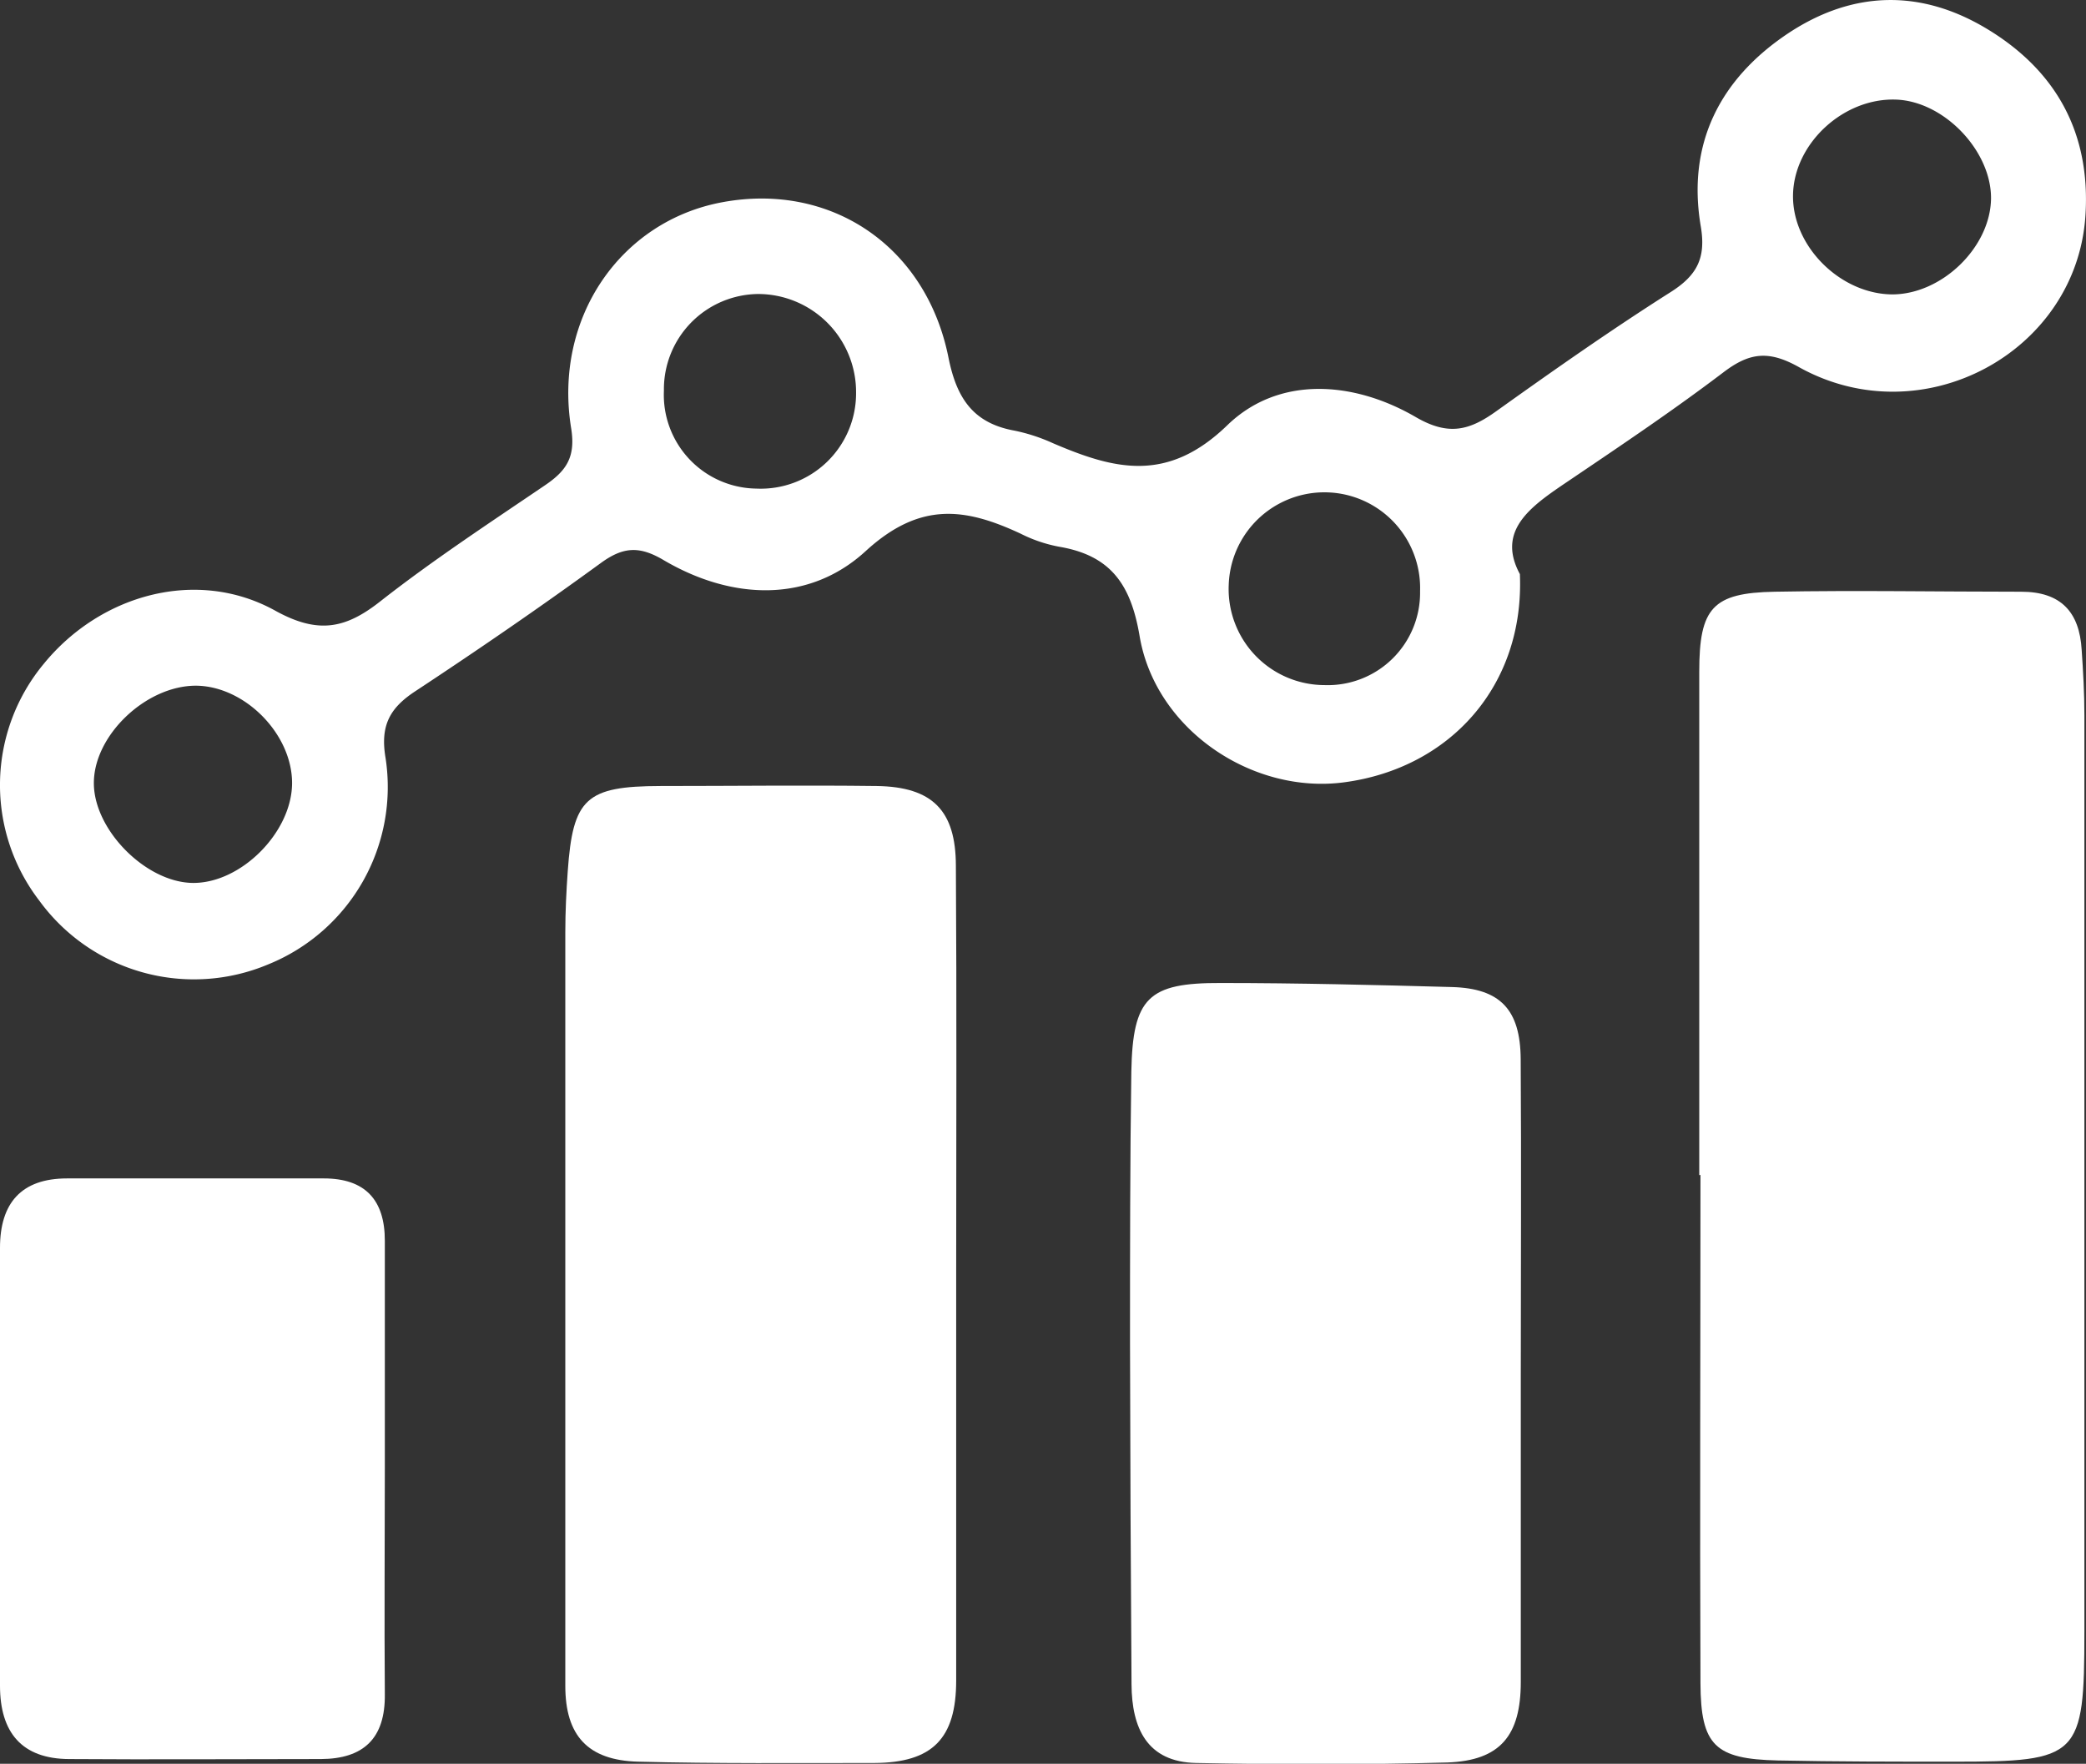
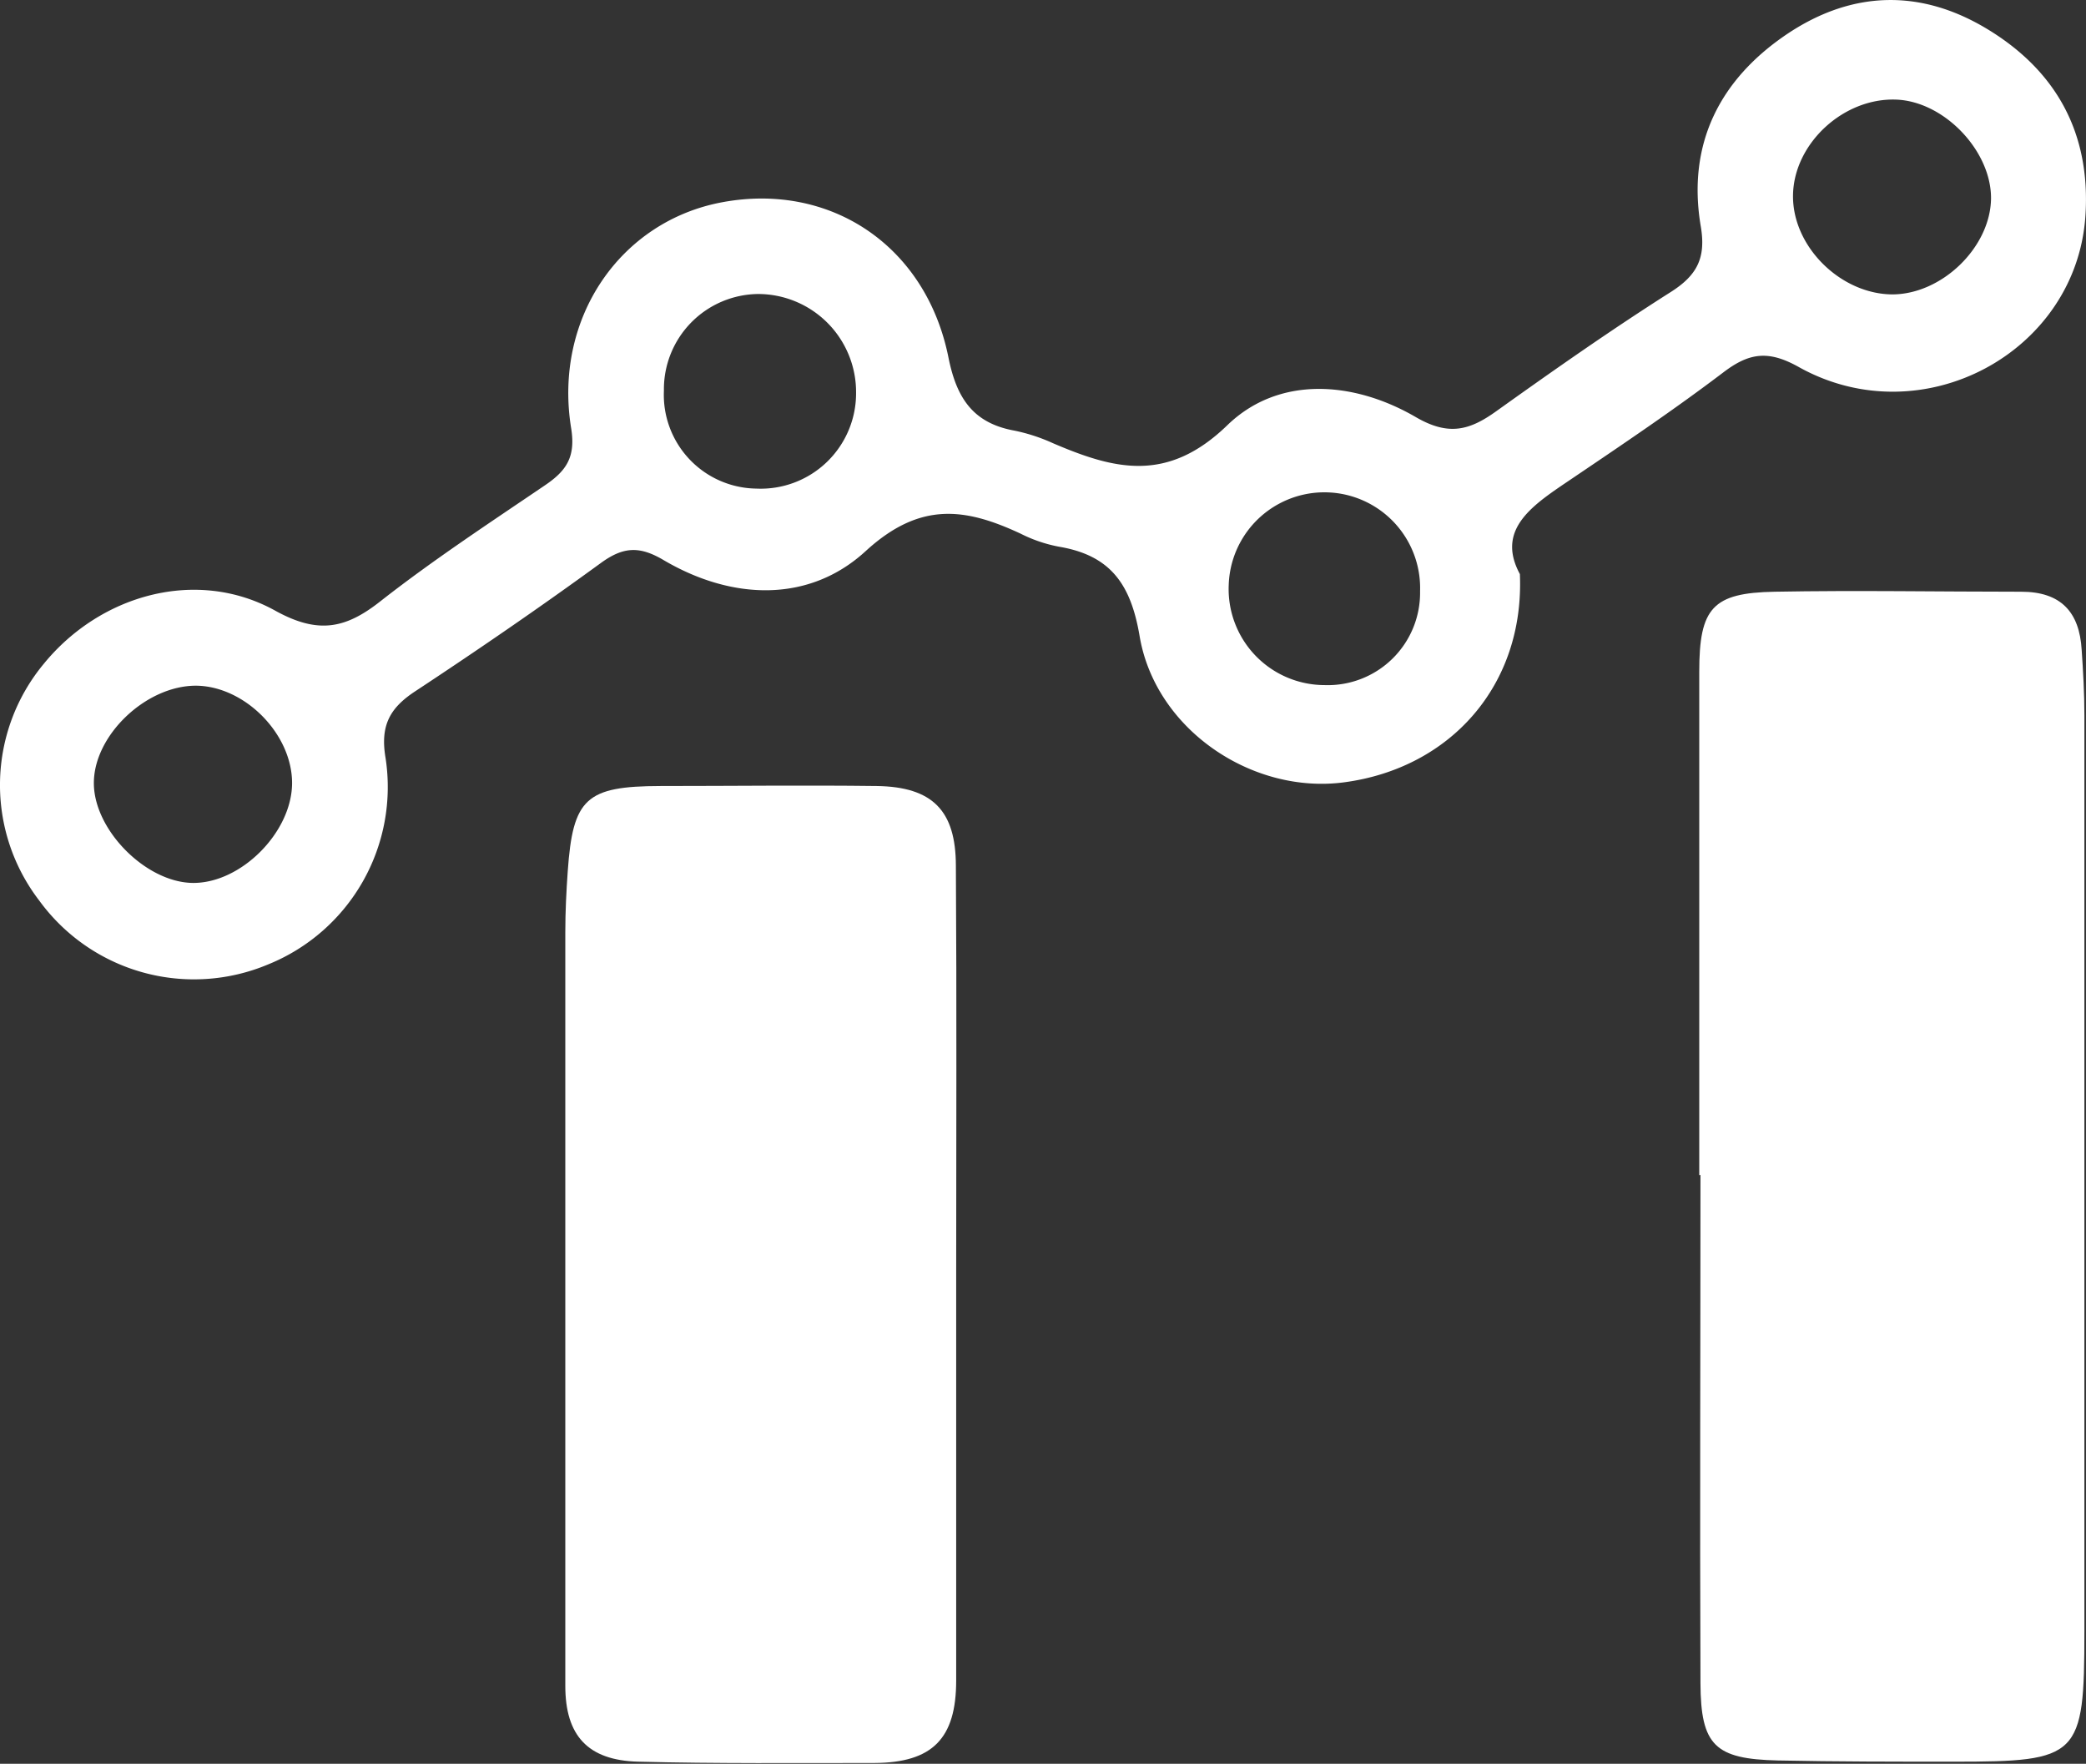
<svg xmlns="http://www.w3.org/2000/svg" id="Layer_1" data-name="Layer 1" viewBox="0 0 207.12 175.12">
  <rect x="0" y="0" width="207.12" height="175.12" fill="#333333" stroke="none" />
  <defs>
    <style>.cls-1{fill:#fff;}</style>
  </defs>
  <path class="cls-1" d="M168.72,116.68c0-16.66,0-33.32,0-50,0-6.31,1.32-7.82,7.49-7.93,8.16-.15,16.32,0,24.48,0,3.92,0,5.78,2,6,5.77.15,2.16.27,4.33.27,6.49q0,45.48,0,91c0,12.45-.52,12.9-12.95,12.9-5.83,0-11.66,0-17.48-.12-6.25-.14-7.66-1.49-7.69-7.67-.07-16.82,0-33.65,0-50.47Z" />
  <path class="cls-1" d="M150.91,57c.47,11-6.87,19.26-17.43,20.67-9.13,1.23-18.77-5.23-20.33-14.53-.87-5.14-2.89-8-8-8.86A14.22,14.22,0,0,1,101.37,53c-5.5-2.57-10-3.25-15.42,1.72-5.62,5.16-13.27,4.89-20.06.89-2.4-1.42-4-1.33-6.22.28-6.05,4.41-12.23,8.65-18.48,12.77-2.53,1.67-3.44,3.43-2.91,6.58A19,19,0,0,1,26.63,95.75,19,19,0,0,1,3.9,89.42a18.83,18.83,0,0,1,.47-23.54C10,59,19.57,56.35,27.31,60.62c4.27,2.37,7,1.81,10.47-.93C43,55.6,48.59,51.93,54.1,48.19c2.1-1.42,3.08-2.78,2.61-5.67-1.77-10.91,4.87-20.56,15-22.44,10.74-2,20.23,4.31,22.46,15.4.81,4.07,2.46,6.54,6.58,7.28A17.89,17.89,0,0,1,104.54,44c6.09,2.61,11.35,4,17.32-1.78,5.1-4.94,12.53-4.41,18.73-.8,3.26,1.89,5.33,1.31,8-.61C154.26,36.76,160,32.73,165.88,29c2.62-1.66,3.51-3.38,3-6.47-1.42-8.28,1.92-14.74,8.71-19.25C184-.95,190.76-1.1,197.36,2.91c6.83,4.15,10.2,10.32,9.71,18.39-.81,13.66-16.19,22-28.47,15.14-3-1.68-4.9-1.43-7.46.51-4.9,3.72-10,7.15-15.12,10.61C152.28,50.09,148.47,52.48,150.91,57Zm46.78-37.23c.07-4.76-4.64-9.7-9.41-9.88-5.23-.2-10.15,4.34-10.25,9.45s4.71,9.86,9.86,9.89C192.8,29.22,197.61,24.58,197.69,19.74ZM75.27,29.19a9.46,9.46,0,0,0-9.35,9.59,9.31,9.31,0,0,0,9.16,9.73A9.47,9.47,0,0,0,85,39,9.74,9.74,0,0,0,75.27,29.19ZM122,58.08a9.54,9.54,0,0,0,9.5,9.94A9.17,9.17,0,0,0,141,58.69a9.5,9.5,0,1,0-19-.61ZM29,77.74c0-4.88-4.71-9.63-9.55-9.66-5,0-10.21,5-10.13,9.77.07,4.59,5.12,9.68,9.71,9.81C23.86,87.79,29,82.65,29,77.74Z" />
  <path class="cls-1" d="M94.94,126.42c0,13.48,0,27,0,40.43,0,5.76-2.35,8.16-8.12,8.19-7.82,0-15.65.07-23.46-.13-5-.13-7.23-2.6-7.23-7.52q0-37.42,0-74.87c0-2,.1-4,.24-6,.51-7.26,1.81-8.46,9.21-8.48,7.16,0,14.31-.09,21.47,0,5.55.08,7.85,2.45,7.86,7.91C95,99.47,94.94,113,94.94,126.42Z" />
-   <path class="cls-1" d="M151,136.55c0,10.15,0,20.29,0,30.44,0,5.34-2.05,7.81-7.28,8-8.31.23-16.63.21-24.94.05-4.91-.09-6.4-3.49-6.43-7.79q-.12-17-.15-33.92c0-9,0-18,.13-26.93.14-7.35,1.69-8.83,8.88-8.8,7.65,0,15.3.19,22.94.4,4.81.13,6.81,2.24,6.84,7.16C151.06,115.6,151,126.08,151,136.55Z" />
-   <path class="cls-1" d="M38.21,145.7c0,7.49-.06,15,0,22.49.06,4.41-2.11,6.44-6.35,6.46-8.33,0-16.65.06-25,0C2.16,174.63,0,172,0,167.37q0-21.75,0-43.48C0,119.46,2.11,117,6.66,117q12.75,0,25.49,0c4.12,0,6.07,2.15,6.06,6.2Z" />
</svg>